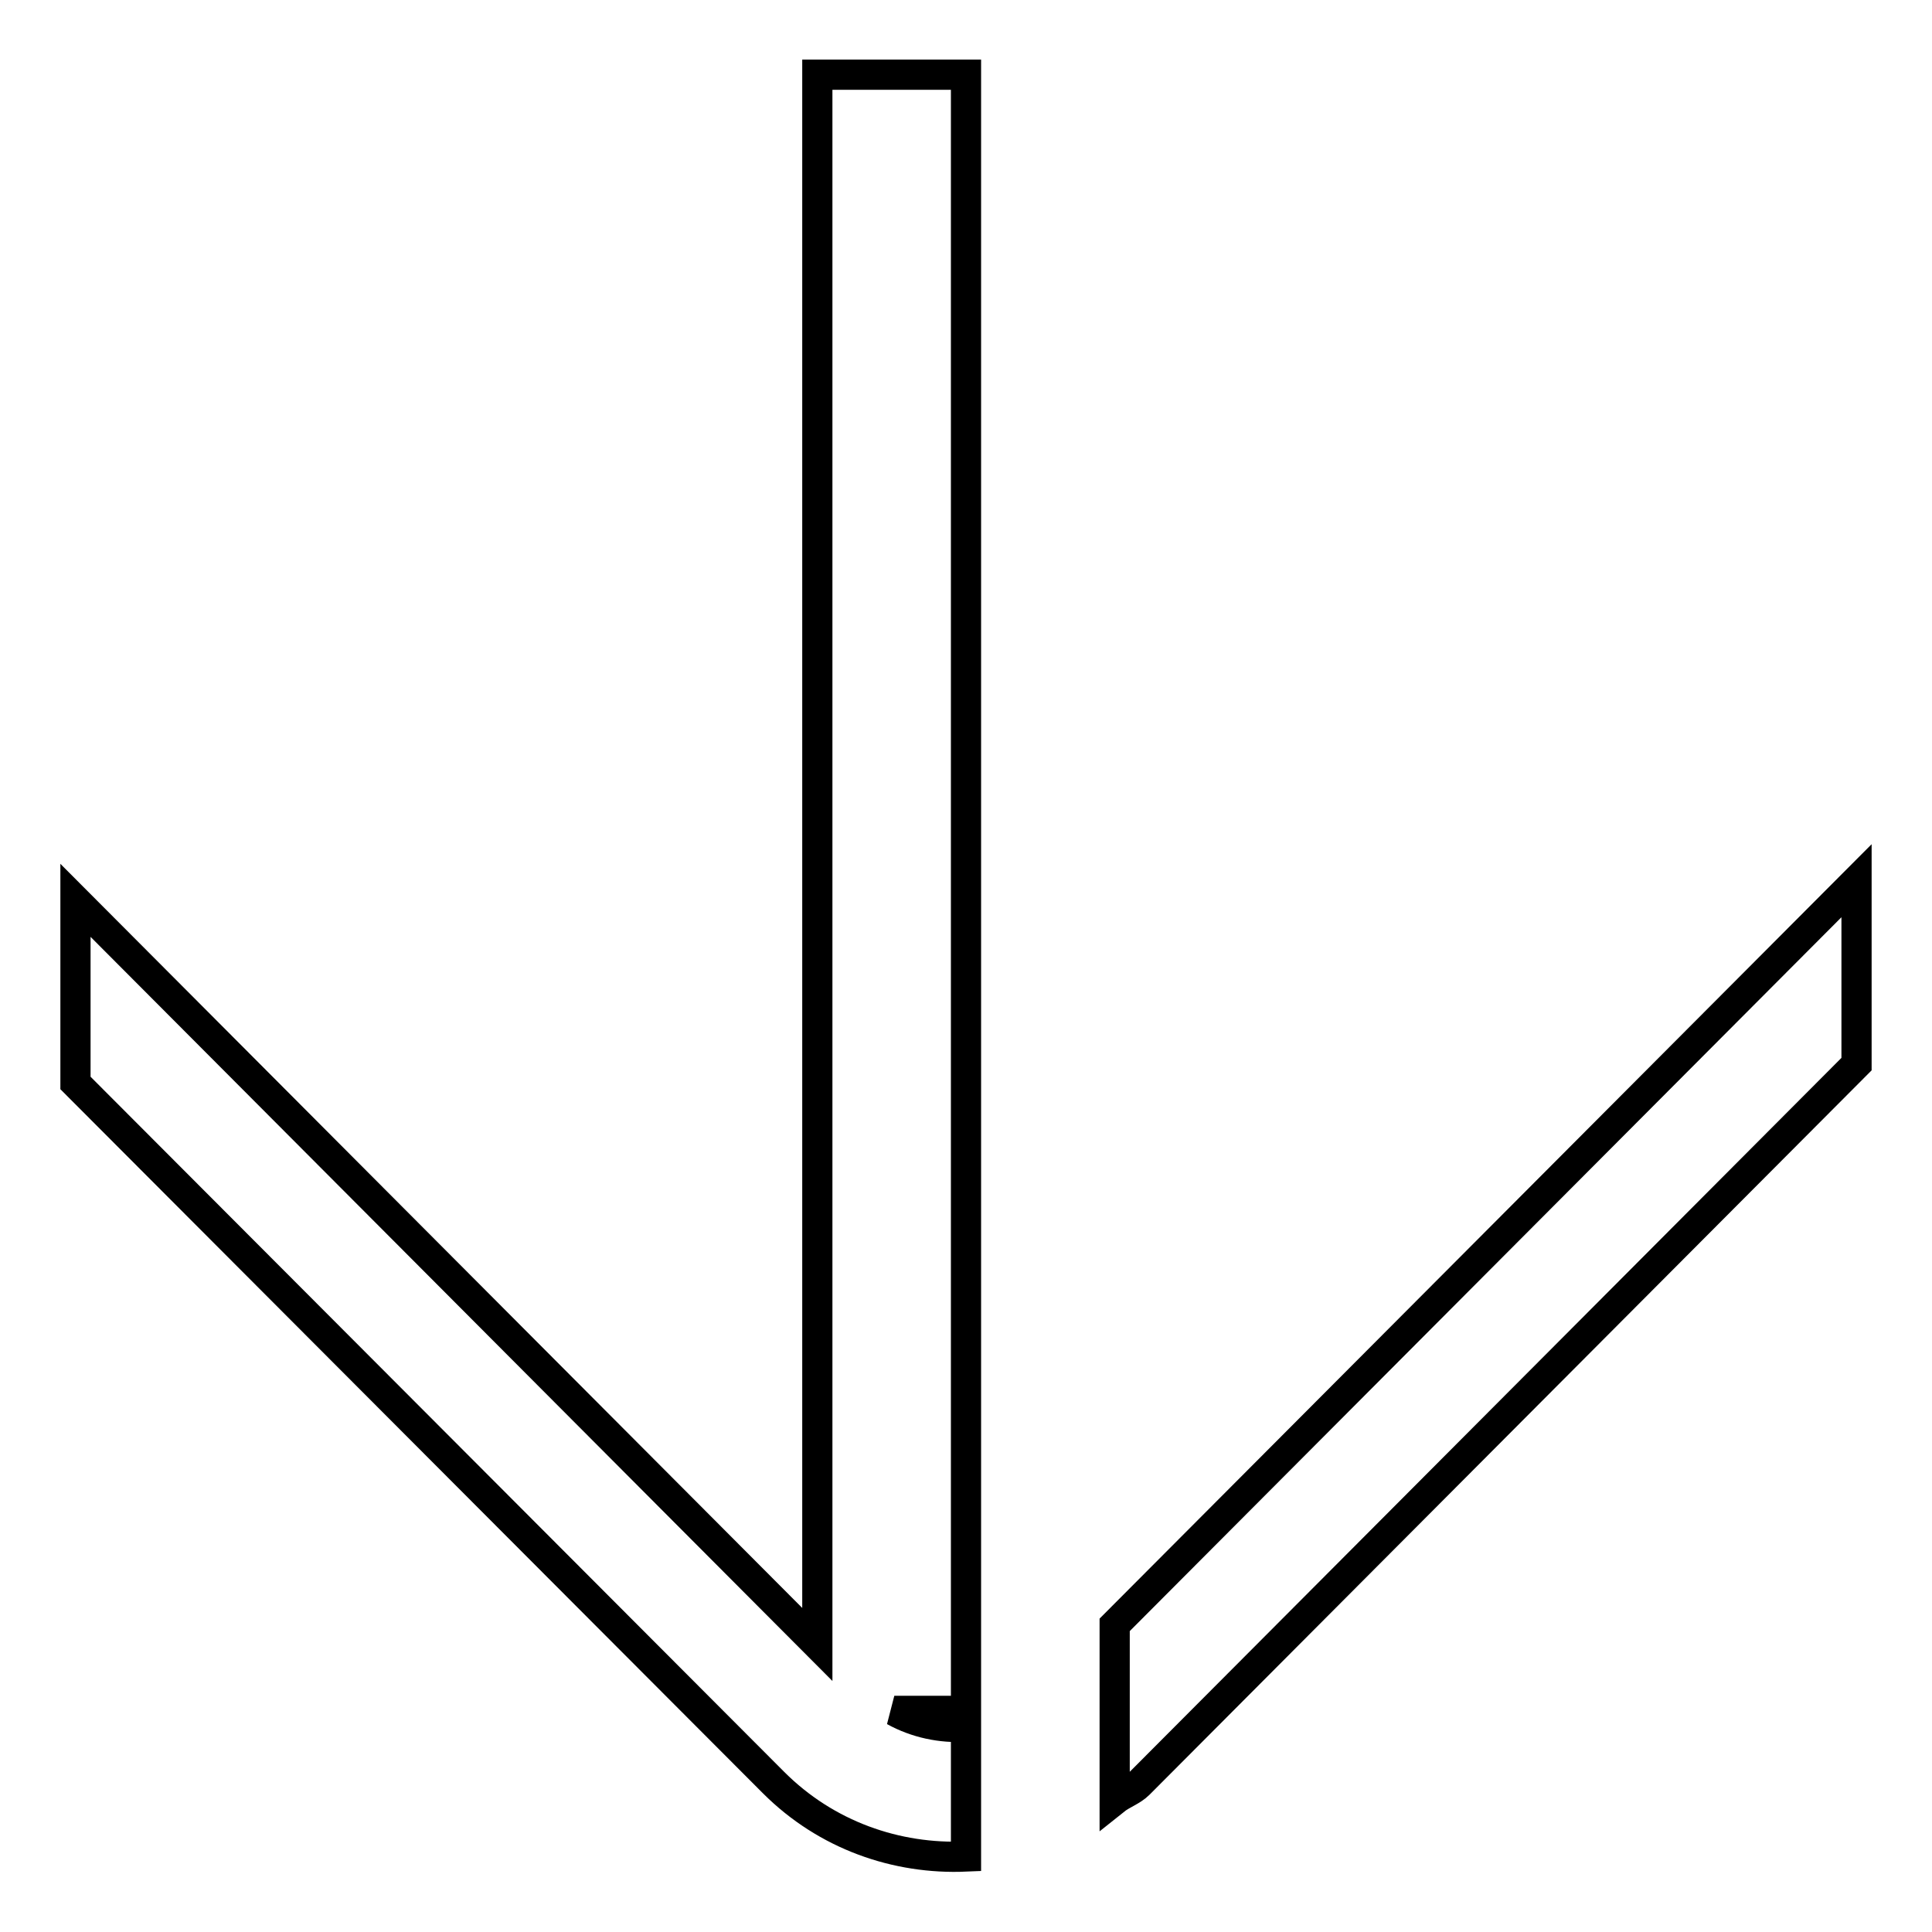
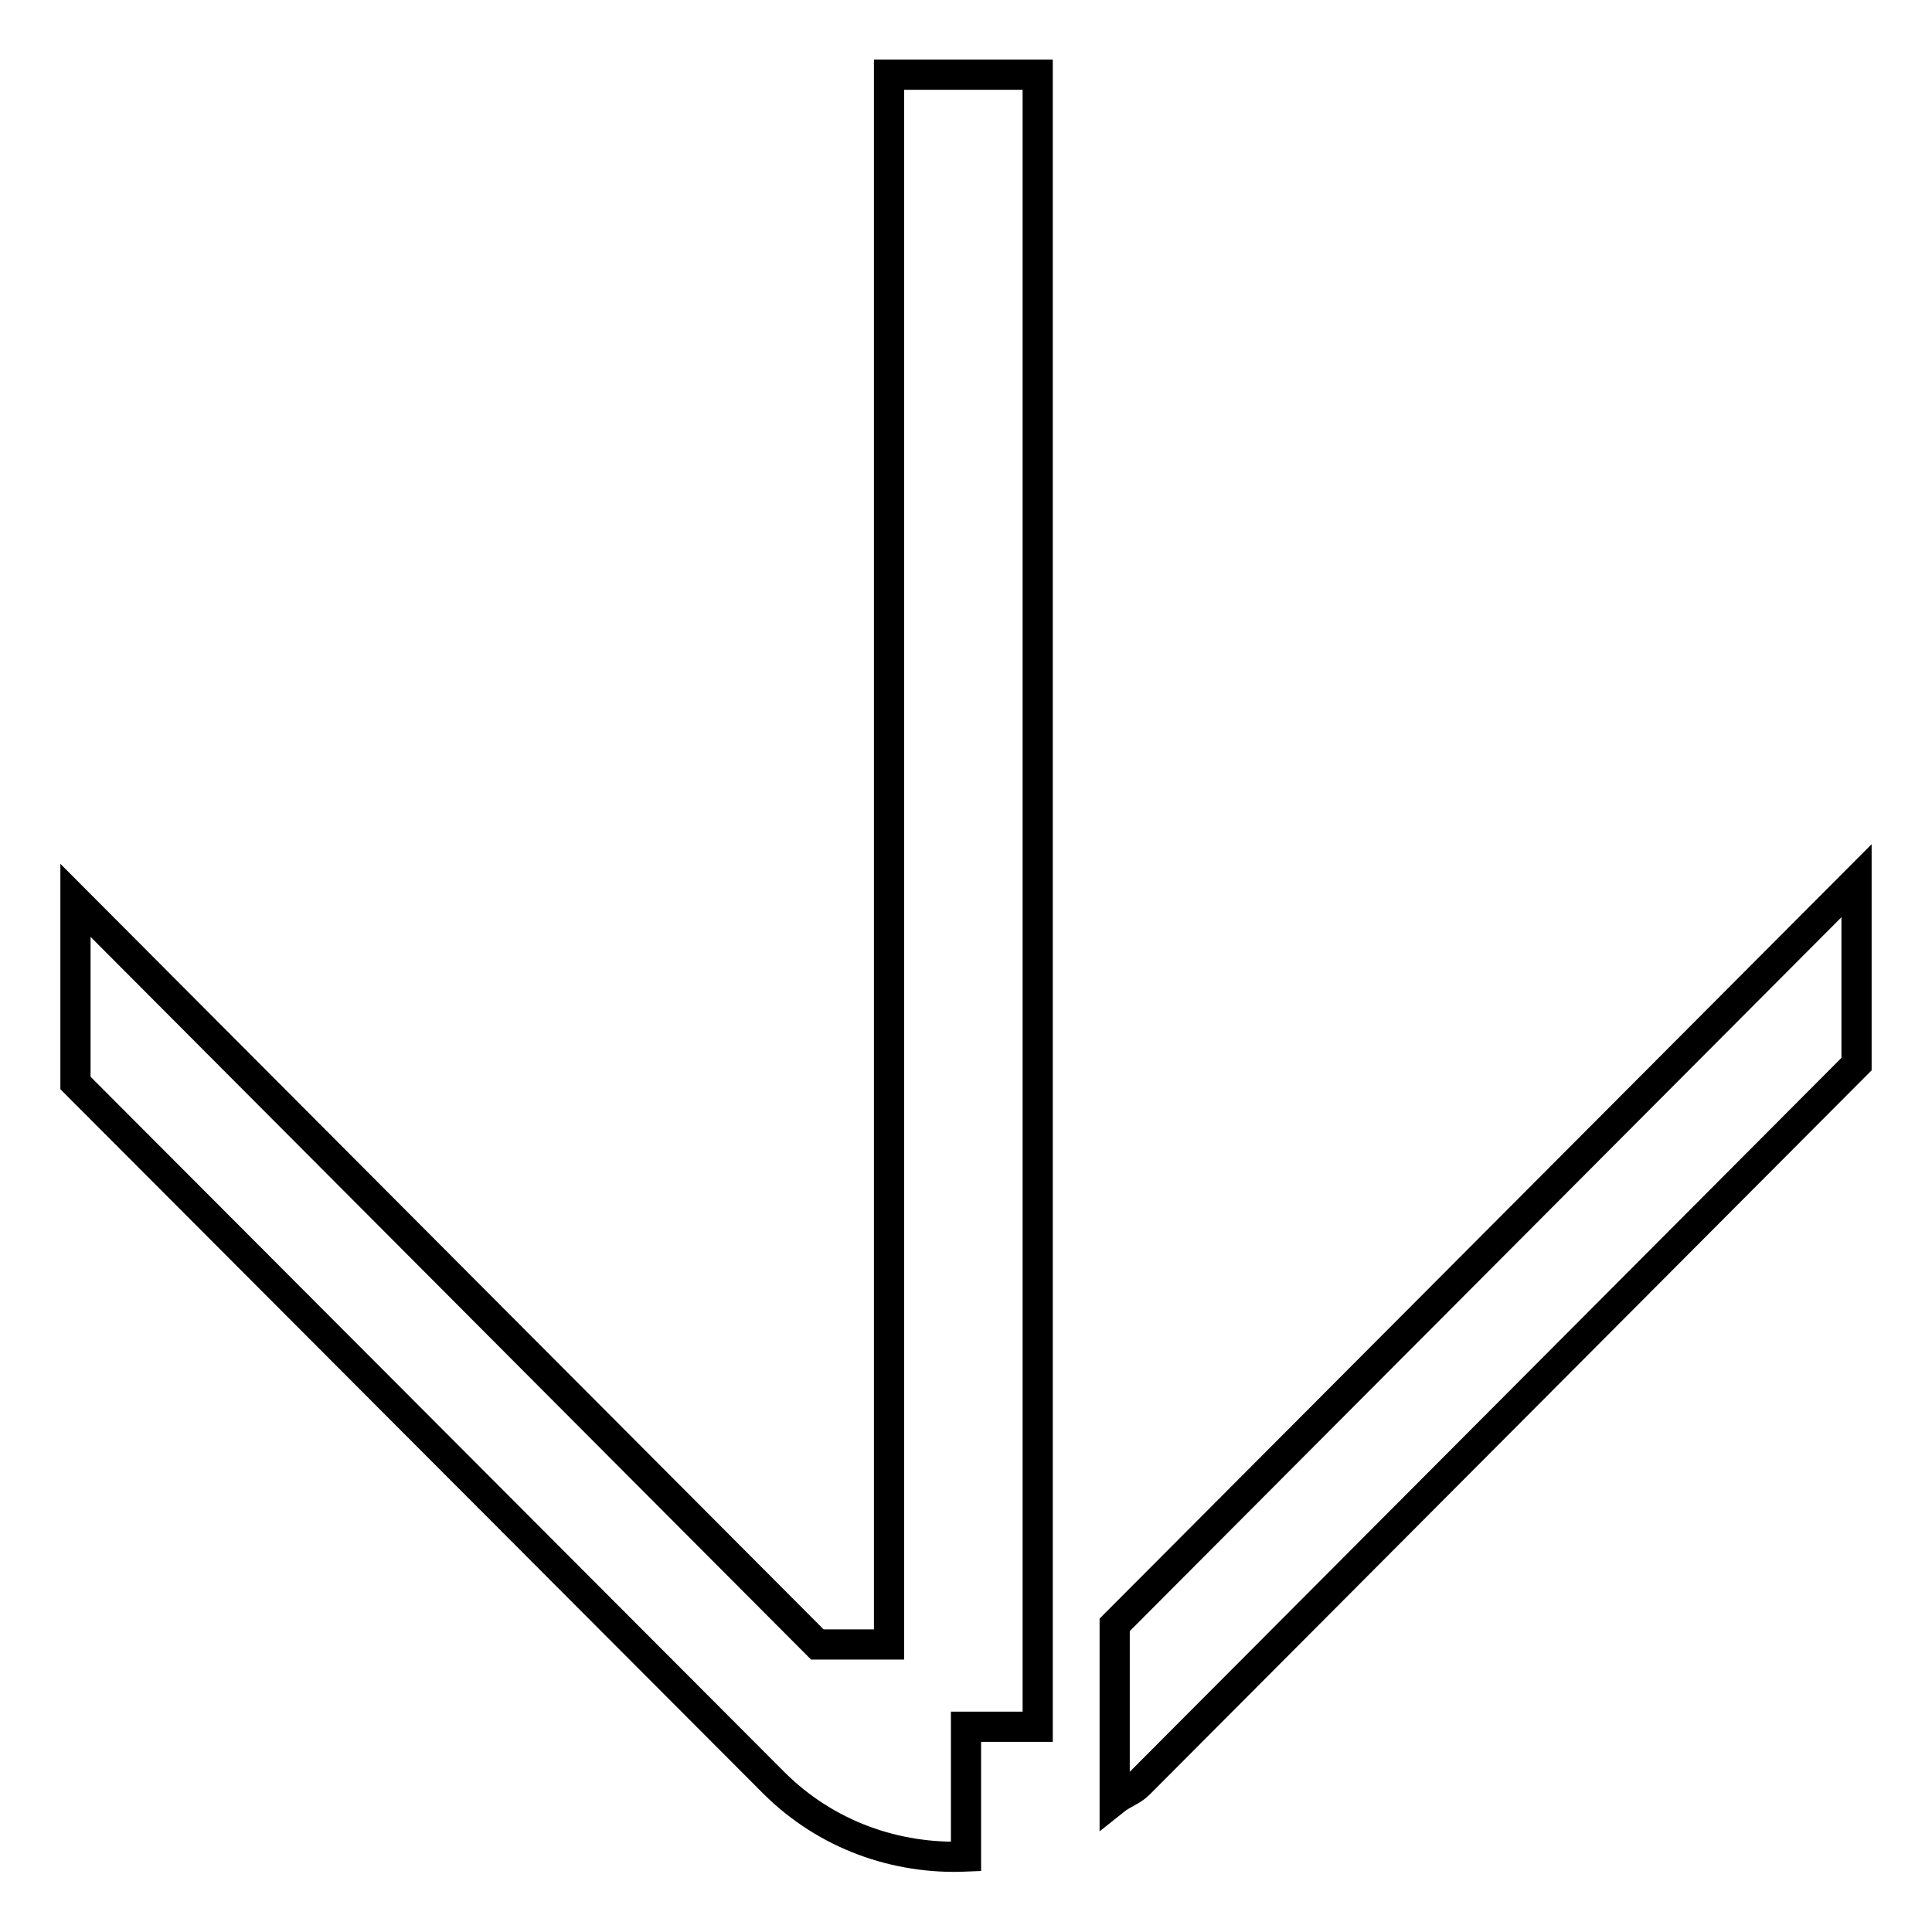
<svg xmlns="http://www.w3.org/2000/svg" version="1.1" x="0px" y="0px" viewBox="0 0 256 256" enable-background="new 0 0 256 256" xml:space="preserve">
  <g>
-     <path stroke-width="4" fill-opacity="0" stroke="#000000" d="M147.7,215.3v23.2c1-0.8,2.3-1.2,3.2-2.1L246,141v-24.3L147.7,215.3z M108.3,217.9L10,119.3v24.2l92.5,92.7 c7,7,16.3,10.2,25.5,9.8v-17.2c-3.3,0.2-6.6-0.5-9.5-2.1h9.5v-39.4V9.9h-19.7V217.9z" />
+     <path stroke-width="4" fill-opacity="0" stroke="#000000" d="M147.7,215.3v23.2c1-0.8,2.3-1.2,3.2-2.1L246,141v-24.3L147.7,215.3z M108.3,217.9L10,119.3v24.2l92.5,92.7 c7,7,16.3,10.2,25.5,9.8v-17.2h9.5v-39.4V9.9h-19.7V217.9z" />
  </g>
</svg>